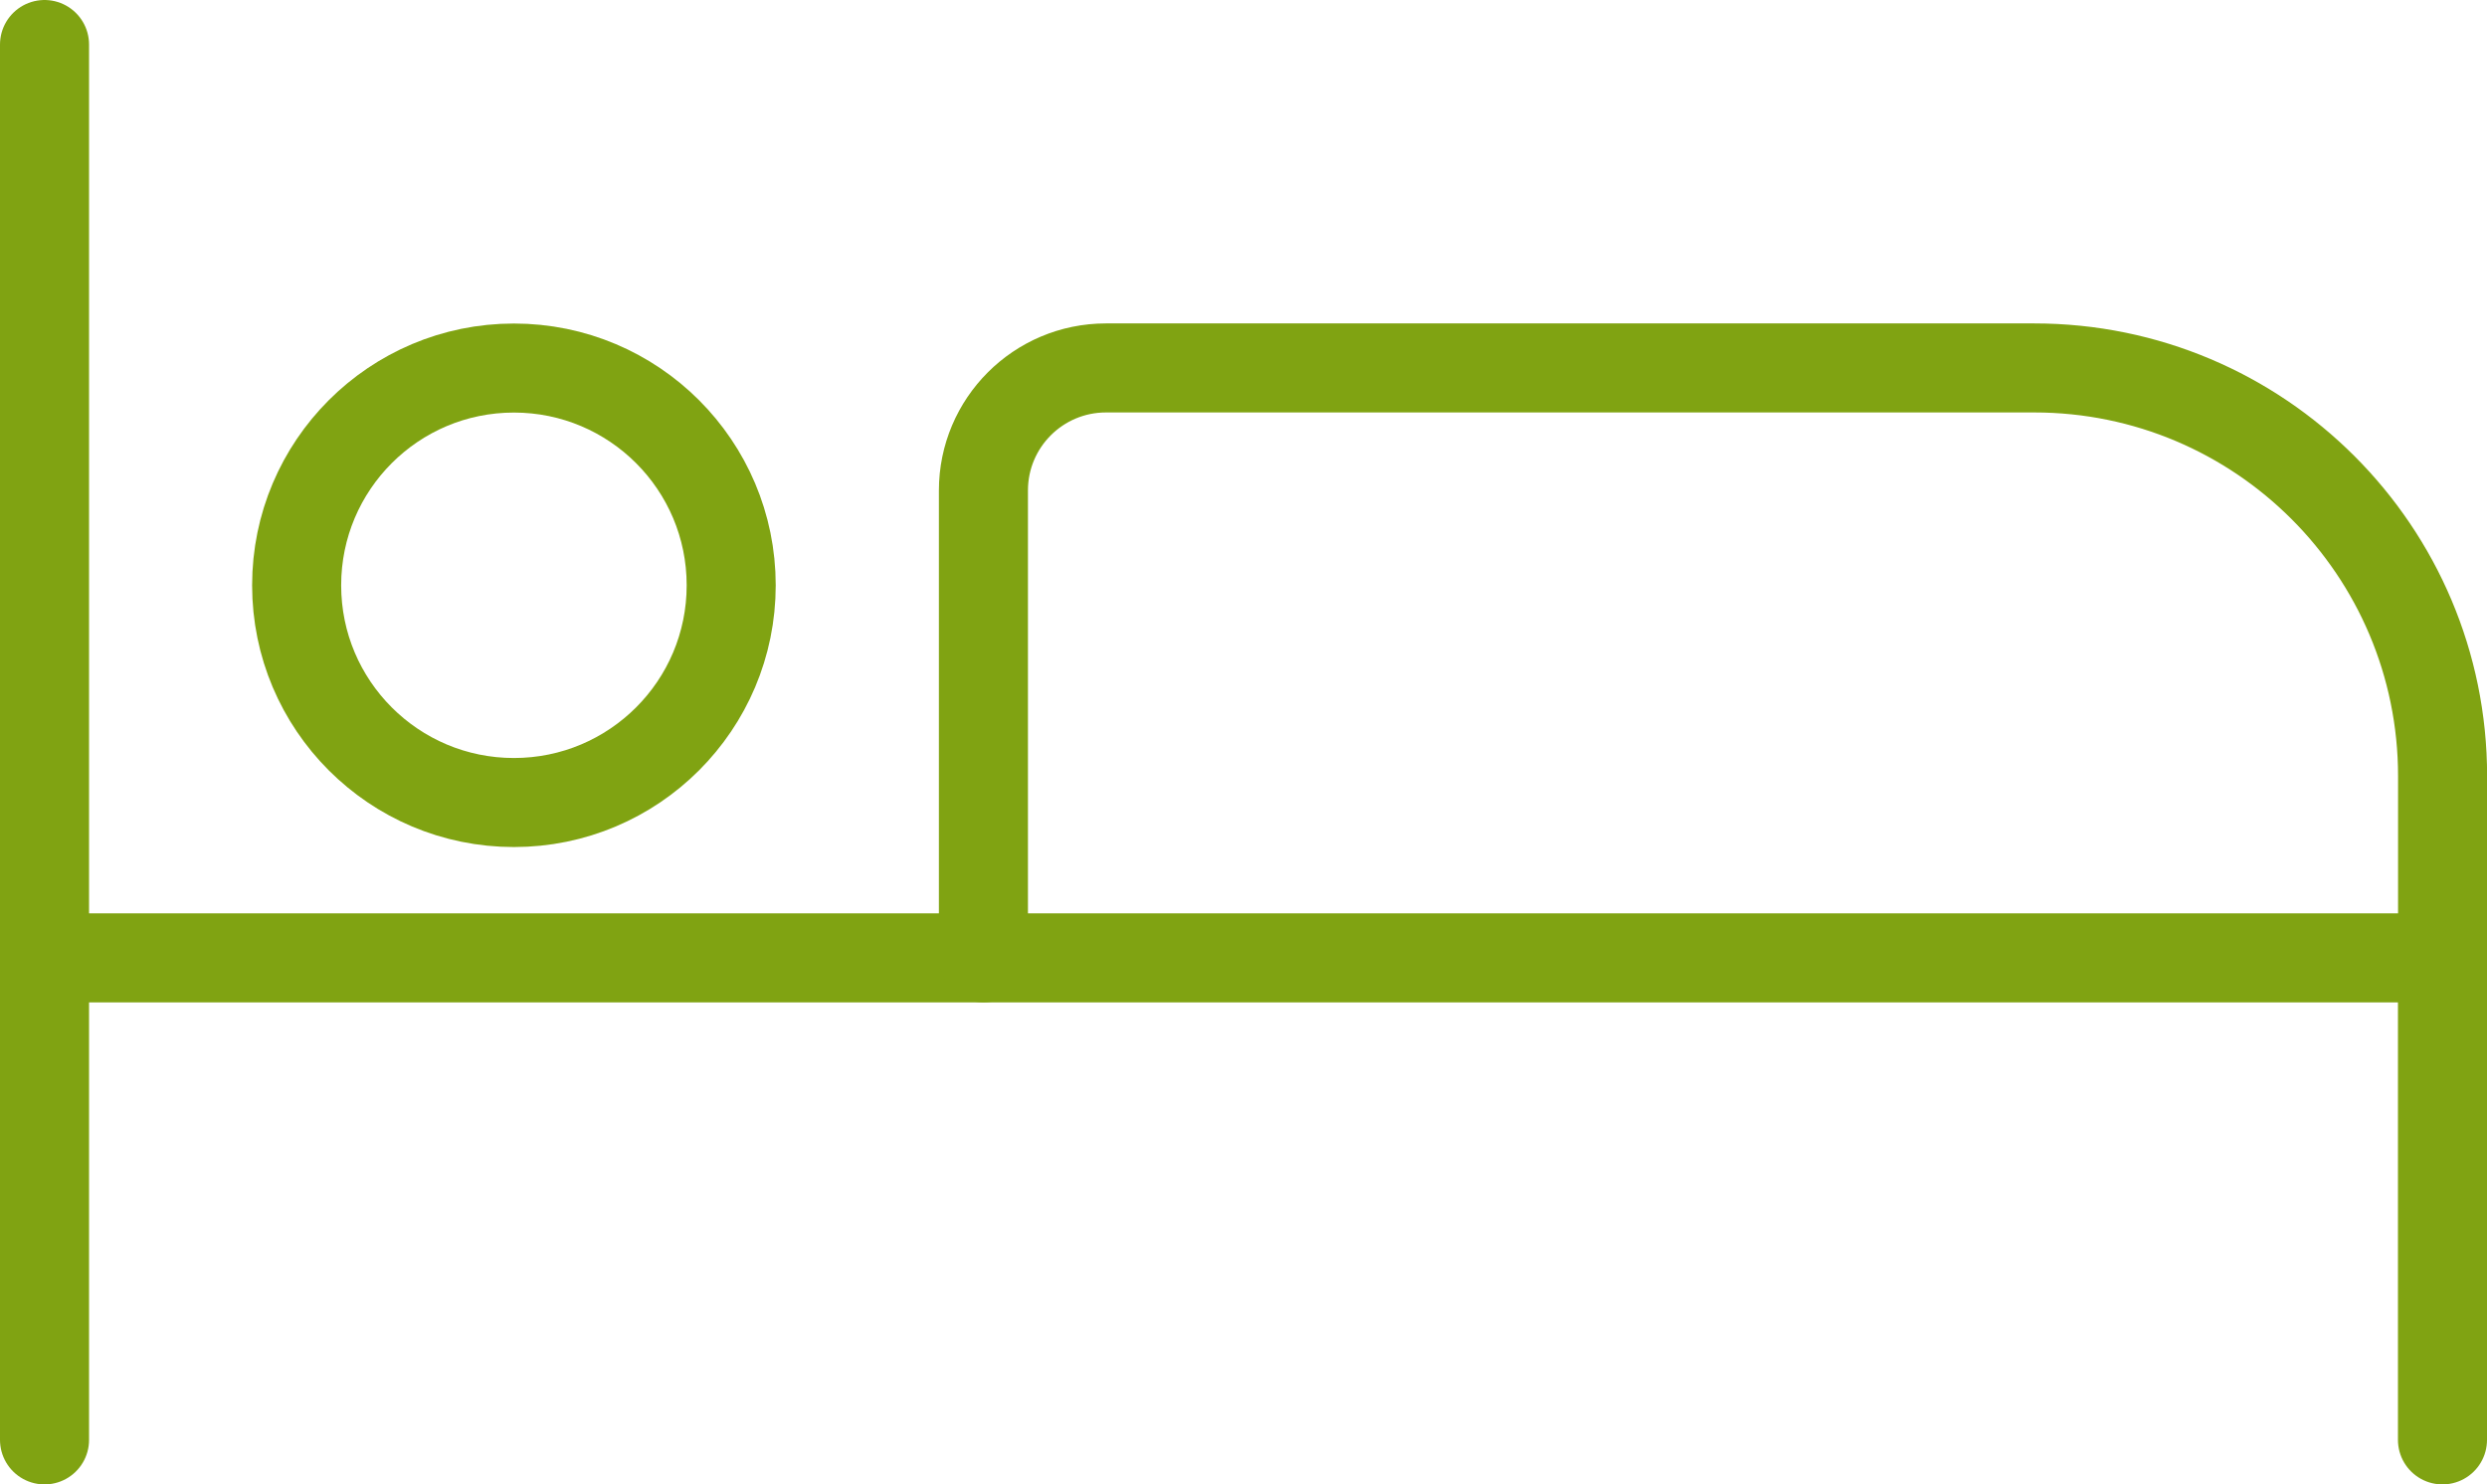
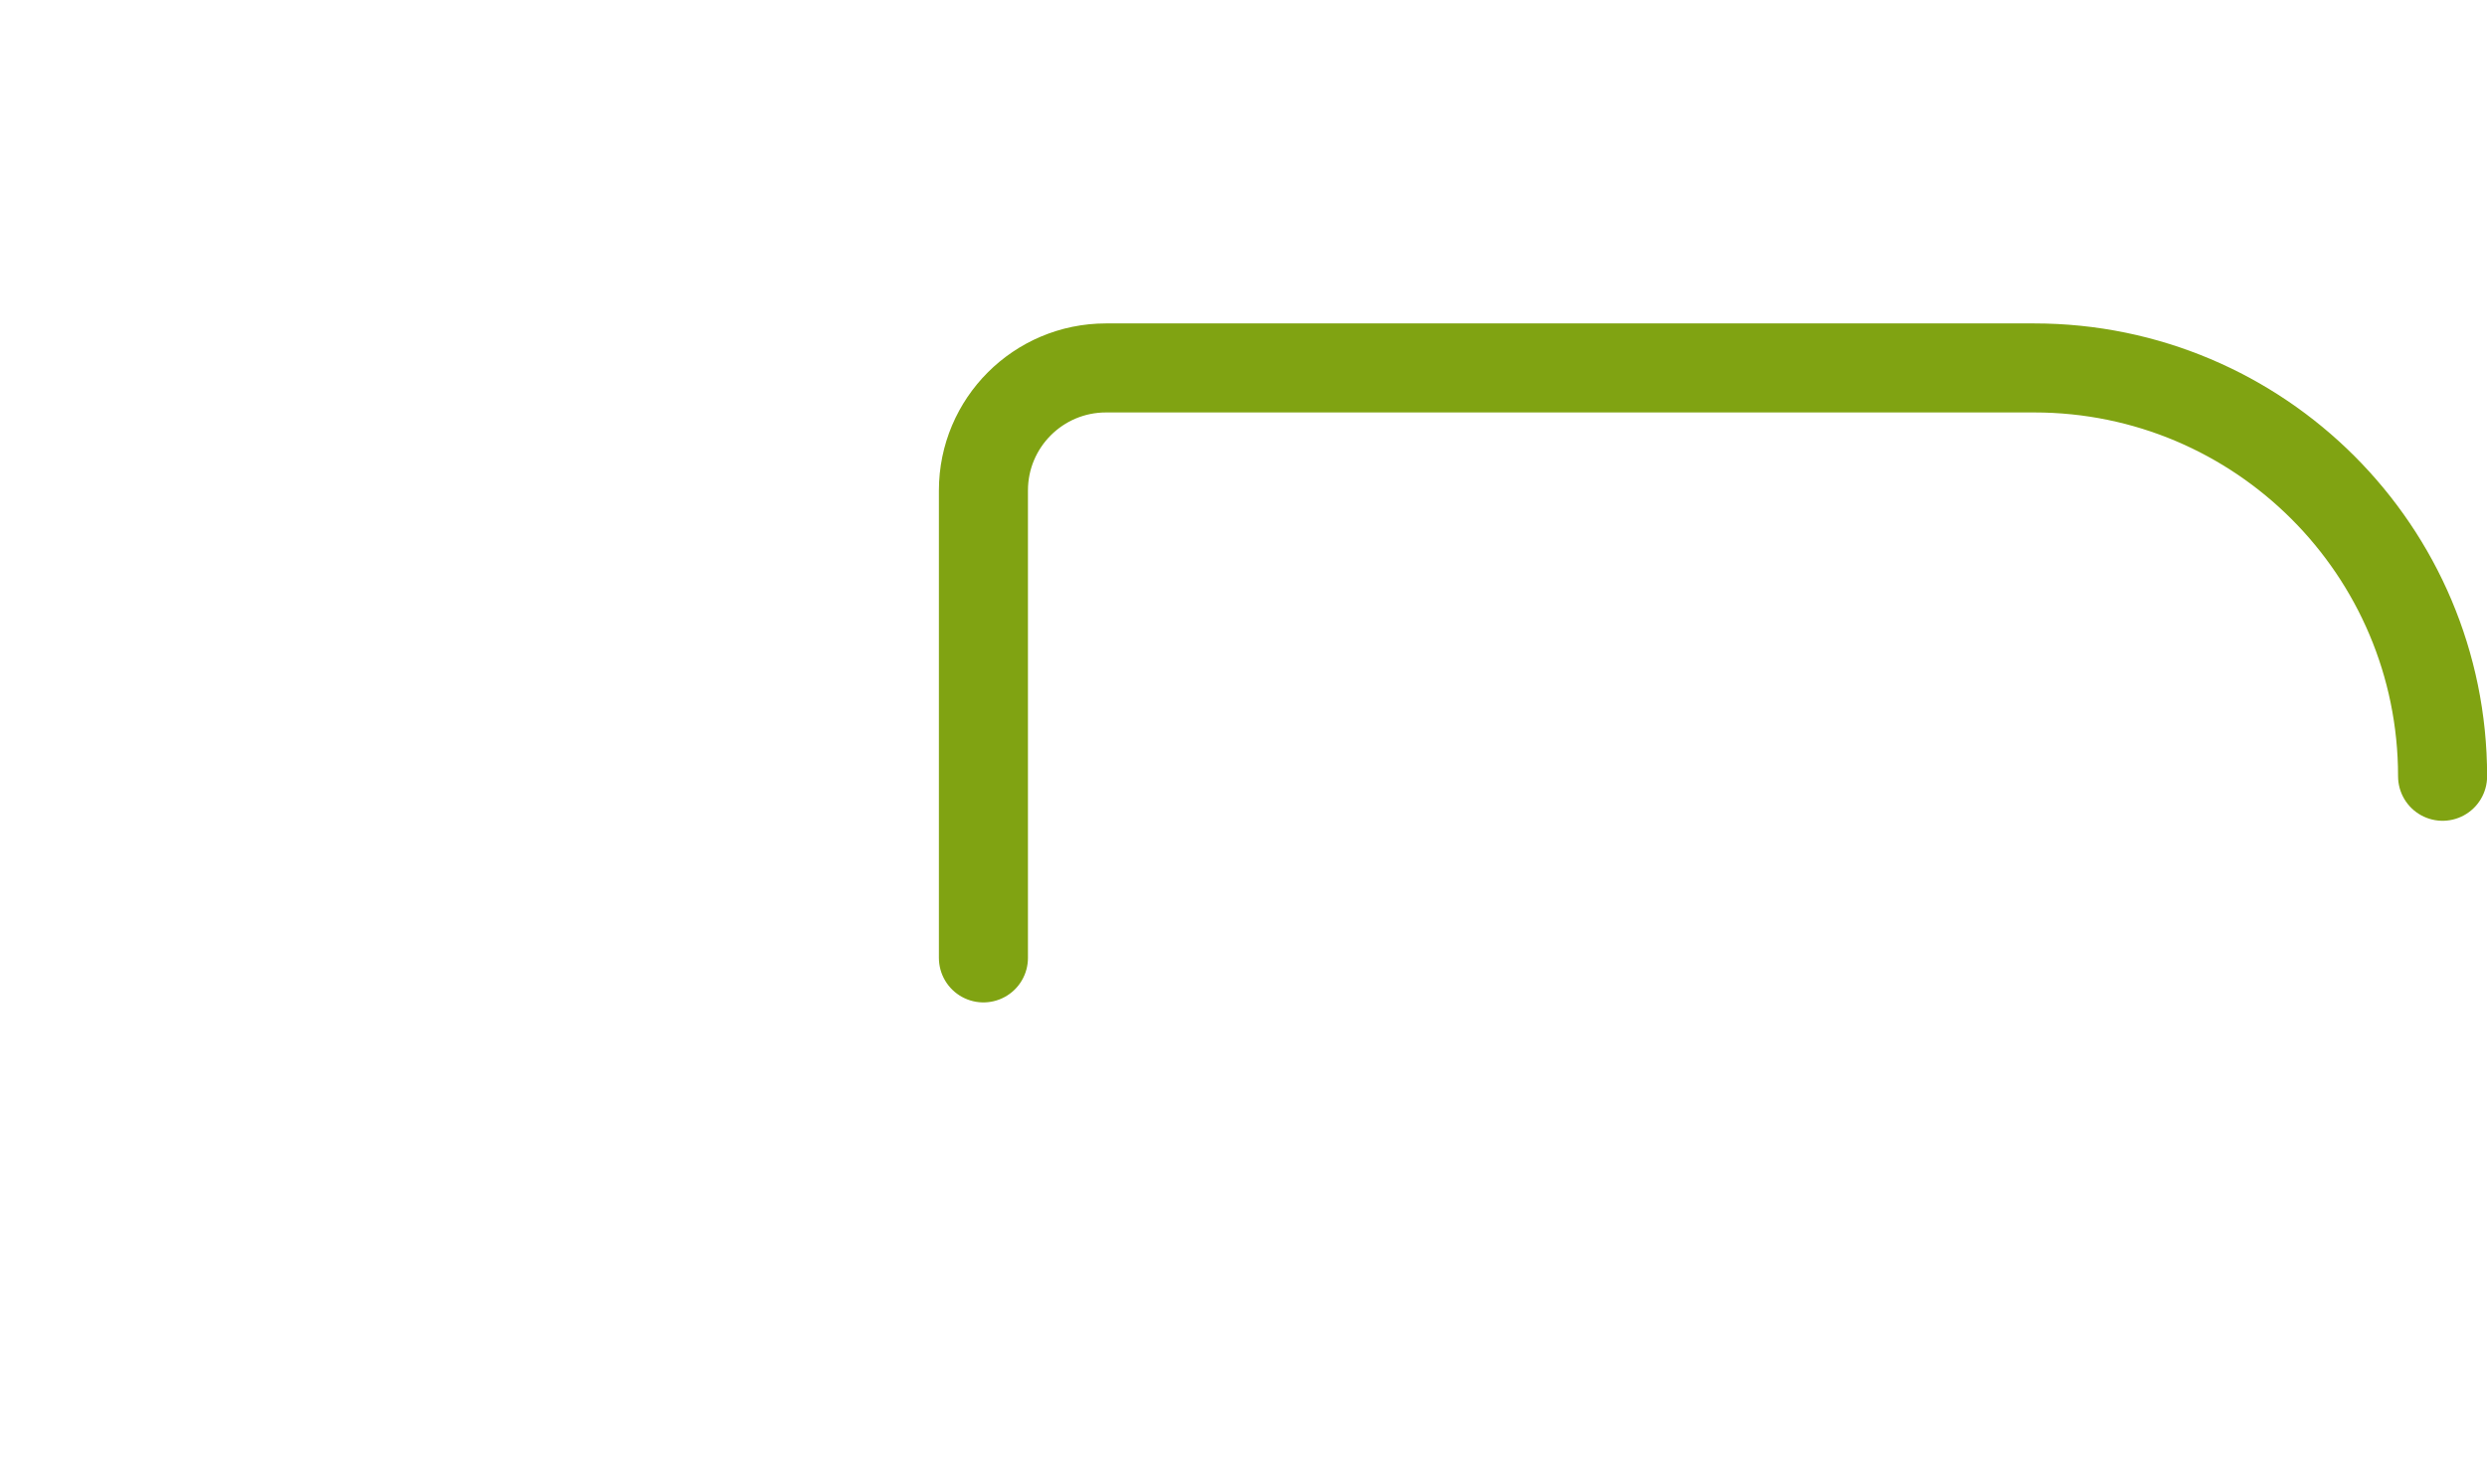
<svg xmlns="http://www.w3.org/2000/svg" id="a" viewBox="0 0 223.43 133.38">
  <defs>
    <style>.b{fill:none;stroke:#80a312;stroke-linecap:round;stroke-miterlimit:10;stroke-width:8px;}</style>
  </defs>
-   <line class="b" x1="4" y1="4" x2="4" y2="129.38" />
-   <polyline class="b" points="219.43 129.38 219.43 86.07 4 86.07" />
-   <path class="b" d="M88.35,86.07V44.07c0-6.08,4.93-11.01,11.01-11.01h83.39c20.26,0,36.69,16.43,36.69,36.69v16.32" />
-   <circle class="b" cx="46.17" cy="52.59" r="19.52" />
+   <path class="b" d="M88.35,86.07V44.07c0-6.08,4.93-11.01,11.01-11.01h83.39c20.26,0,36.69,16.43,36.69,36.69" />
</svg>